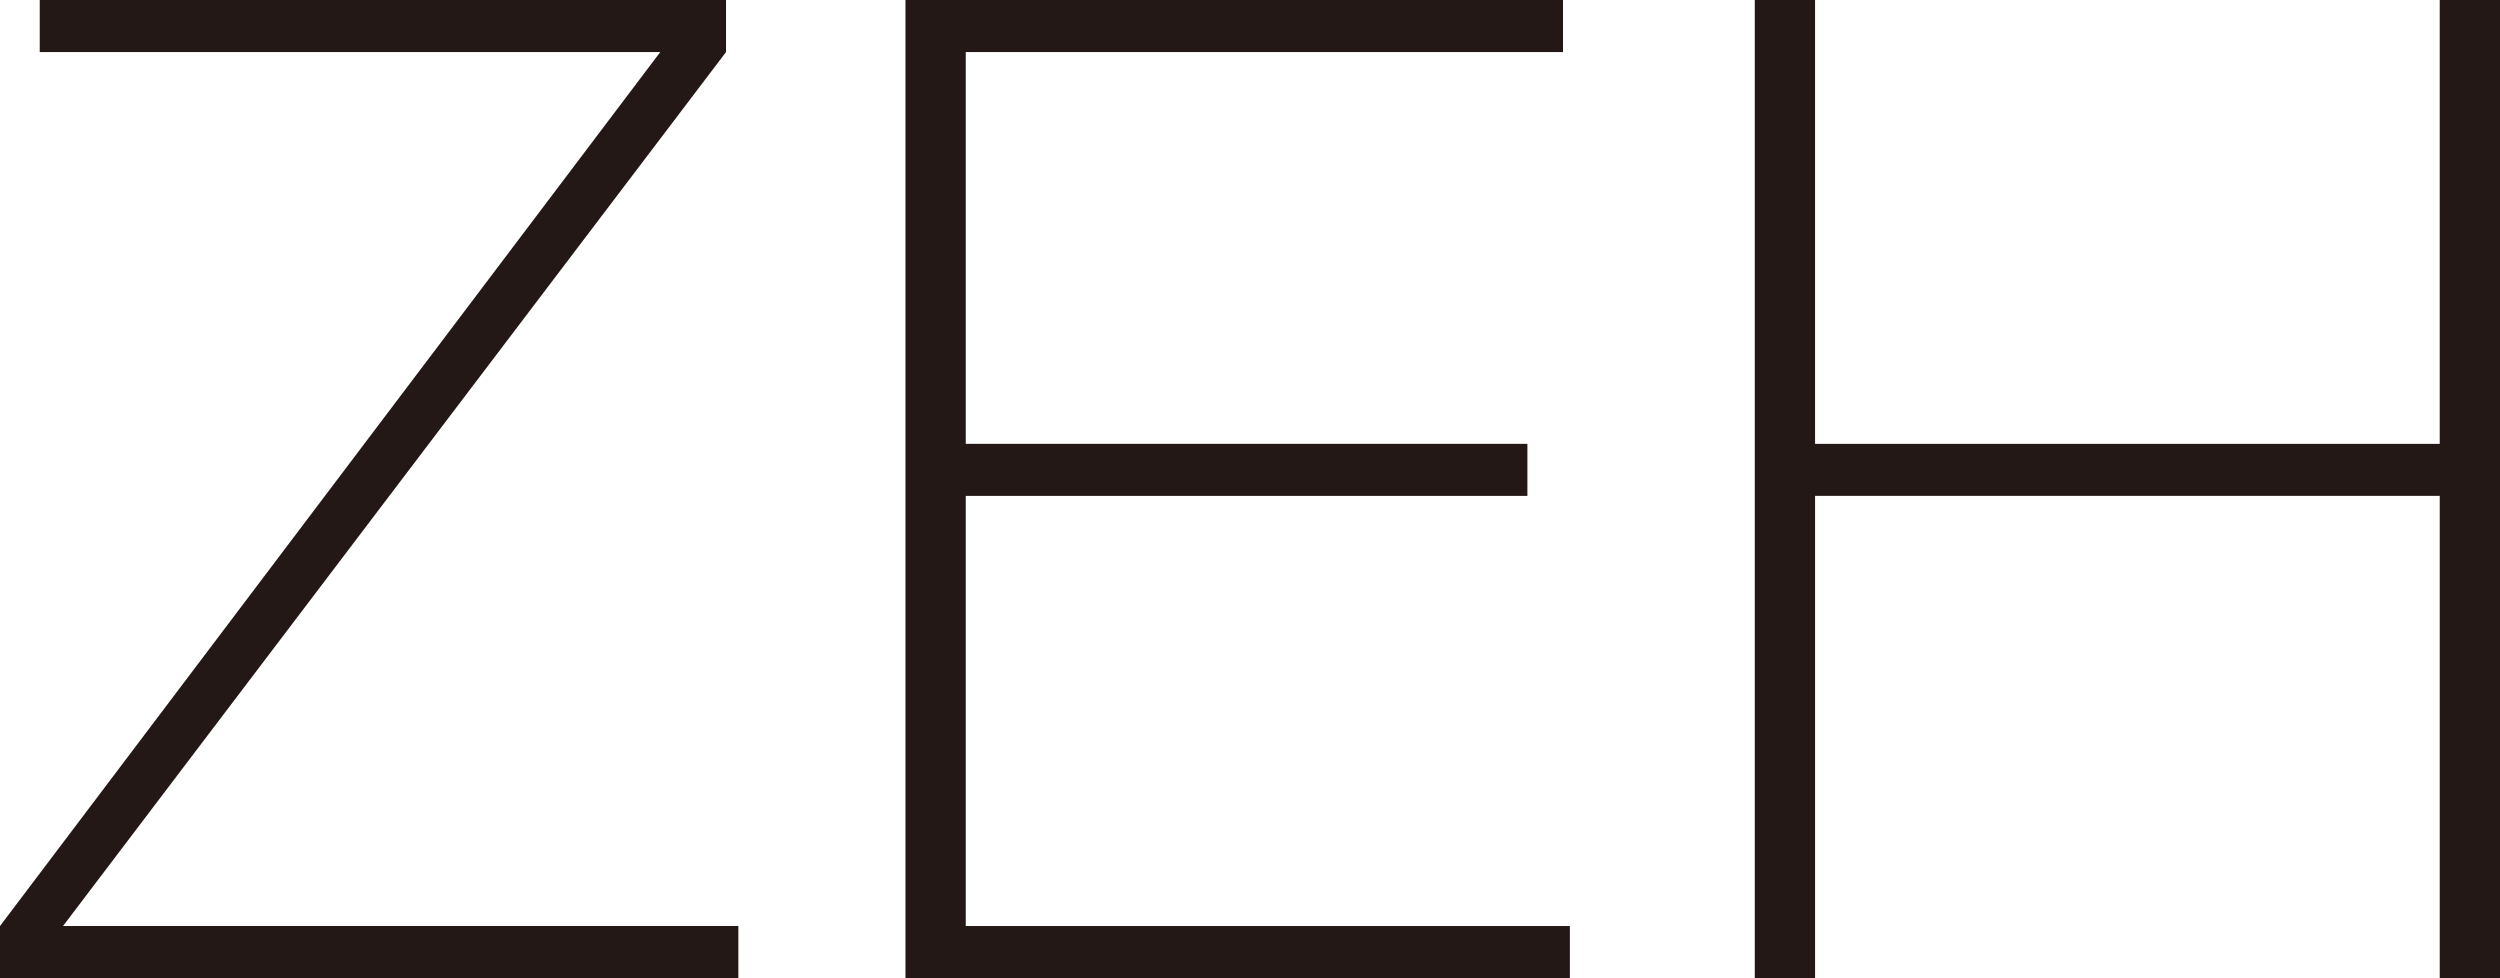
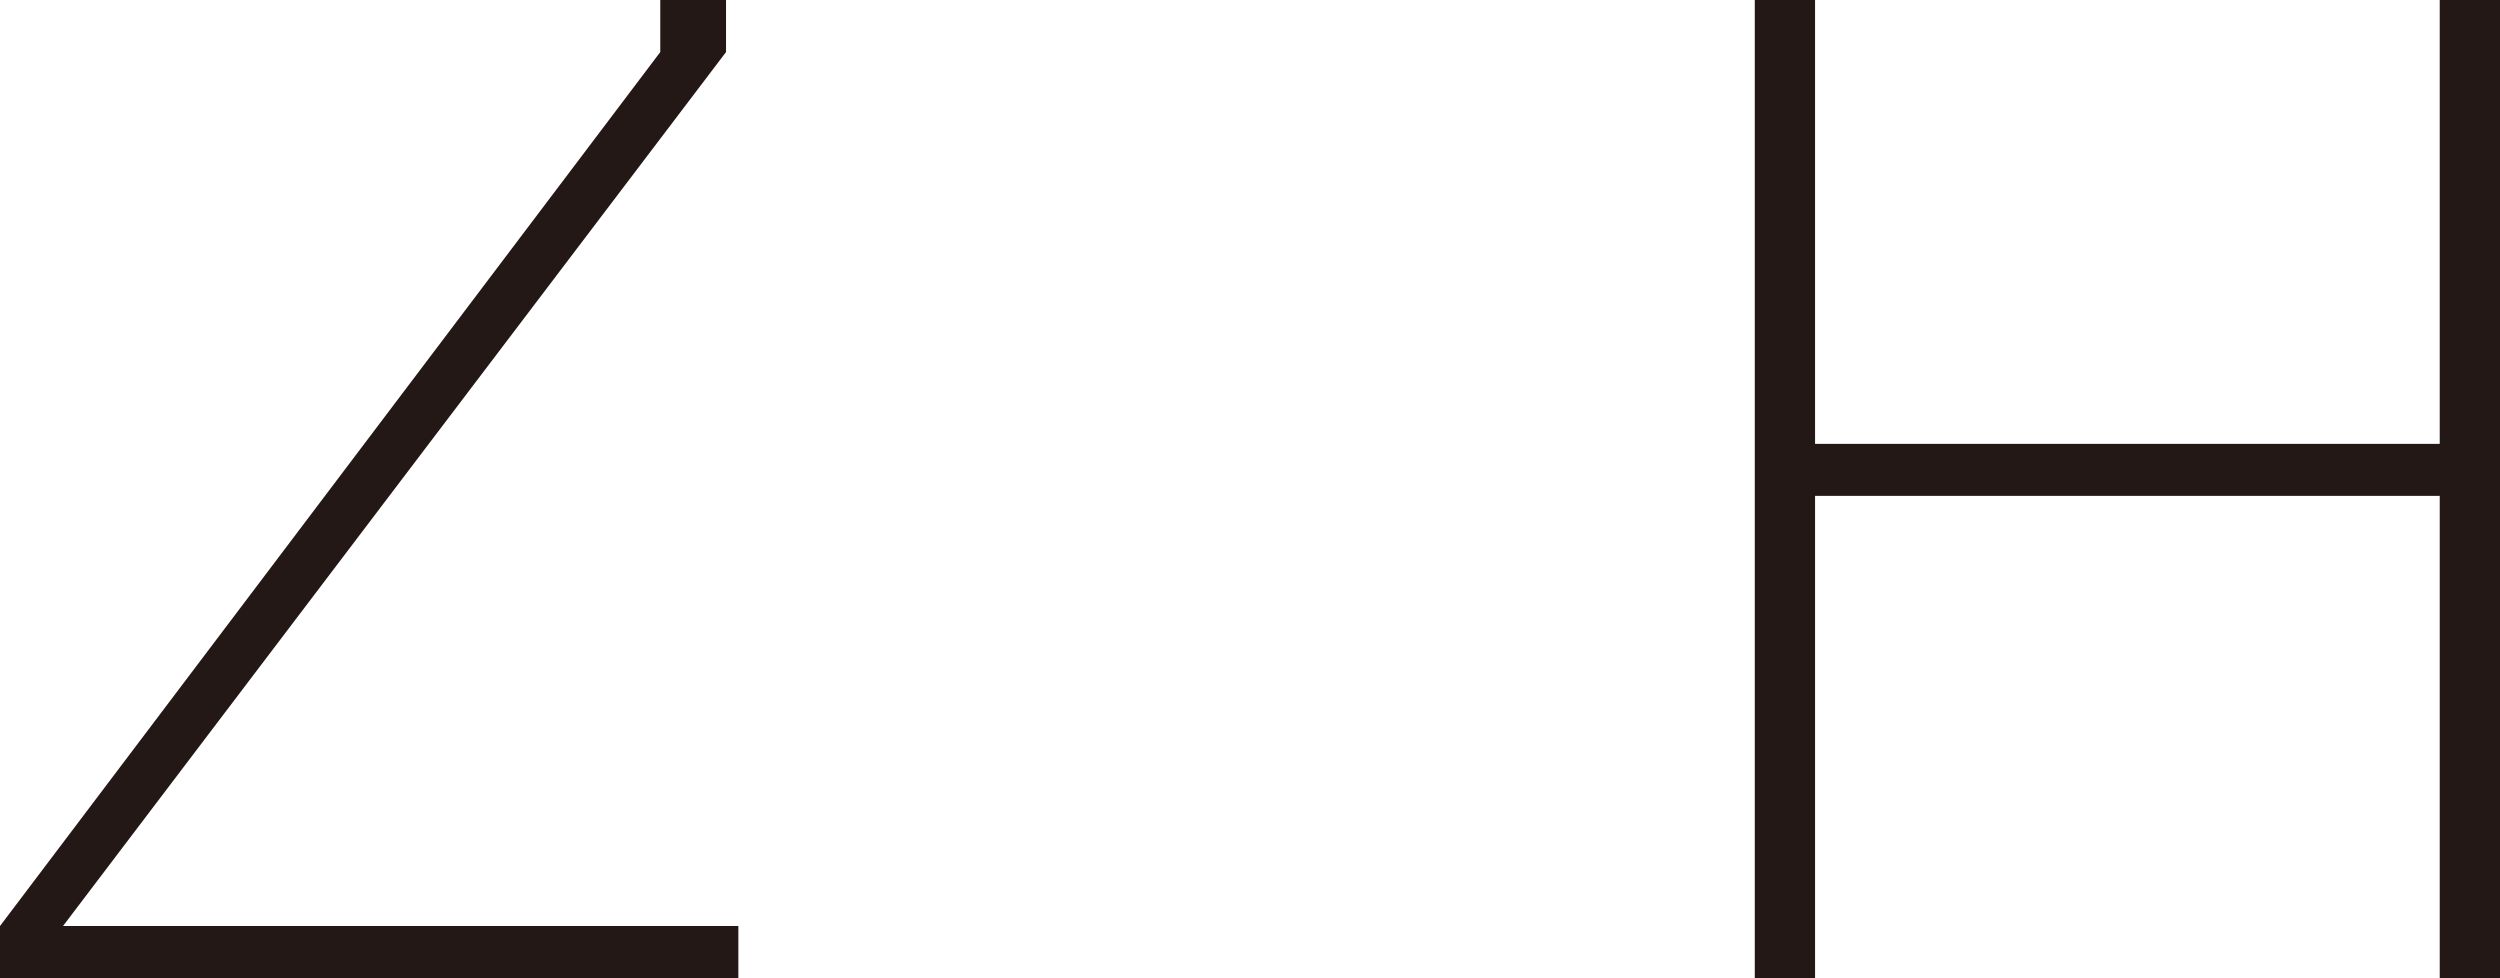
<svg xmlns="http://www.w3.org/2000/svg" id="_レイヤー_2" data-name="レイヤー_2" viewBox="0 0 164.25 64.26">
  <defs>
    <style>
      .cls-1 {
        fill: #231815;
      }
    </style>
  </defs>
  <g id="work">
    <g>
-       <path class="cls-1" d="M2.61,0h45.09v3.42L4.14,60.84h44.37v3.42H0v-3.42L43.38,3.42H2.61V0Z" />
-       <path class="cls-1" d="M59.49,0h43.2v3.42h-39.24v25.74h36.9v3.42h-36.9v28.26h39.69v3.42h-43.65V0Z" />
+       <path class="cls-1" d="M2.61,0h45.09v3.42L4.14,60.84h44.37v3.42H0v-3.42L43.38,3.42V0Z" />
      <path class="cls-1" d="M115.29,0h3.96v29.16h41.04V0h3.96v64.26h-3.96v-31.68h-41.04v31.68h-3.96V0Z" />
    </g>
  </g>
</svg>